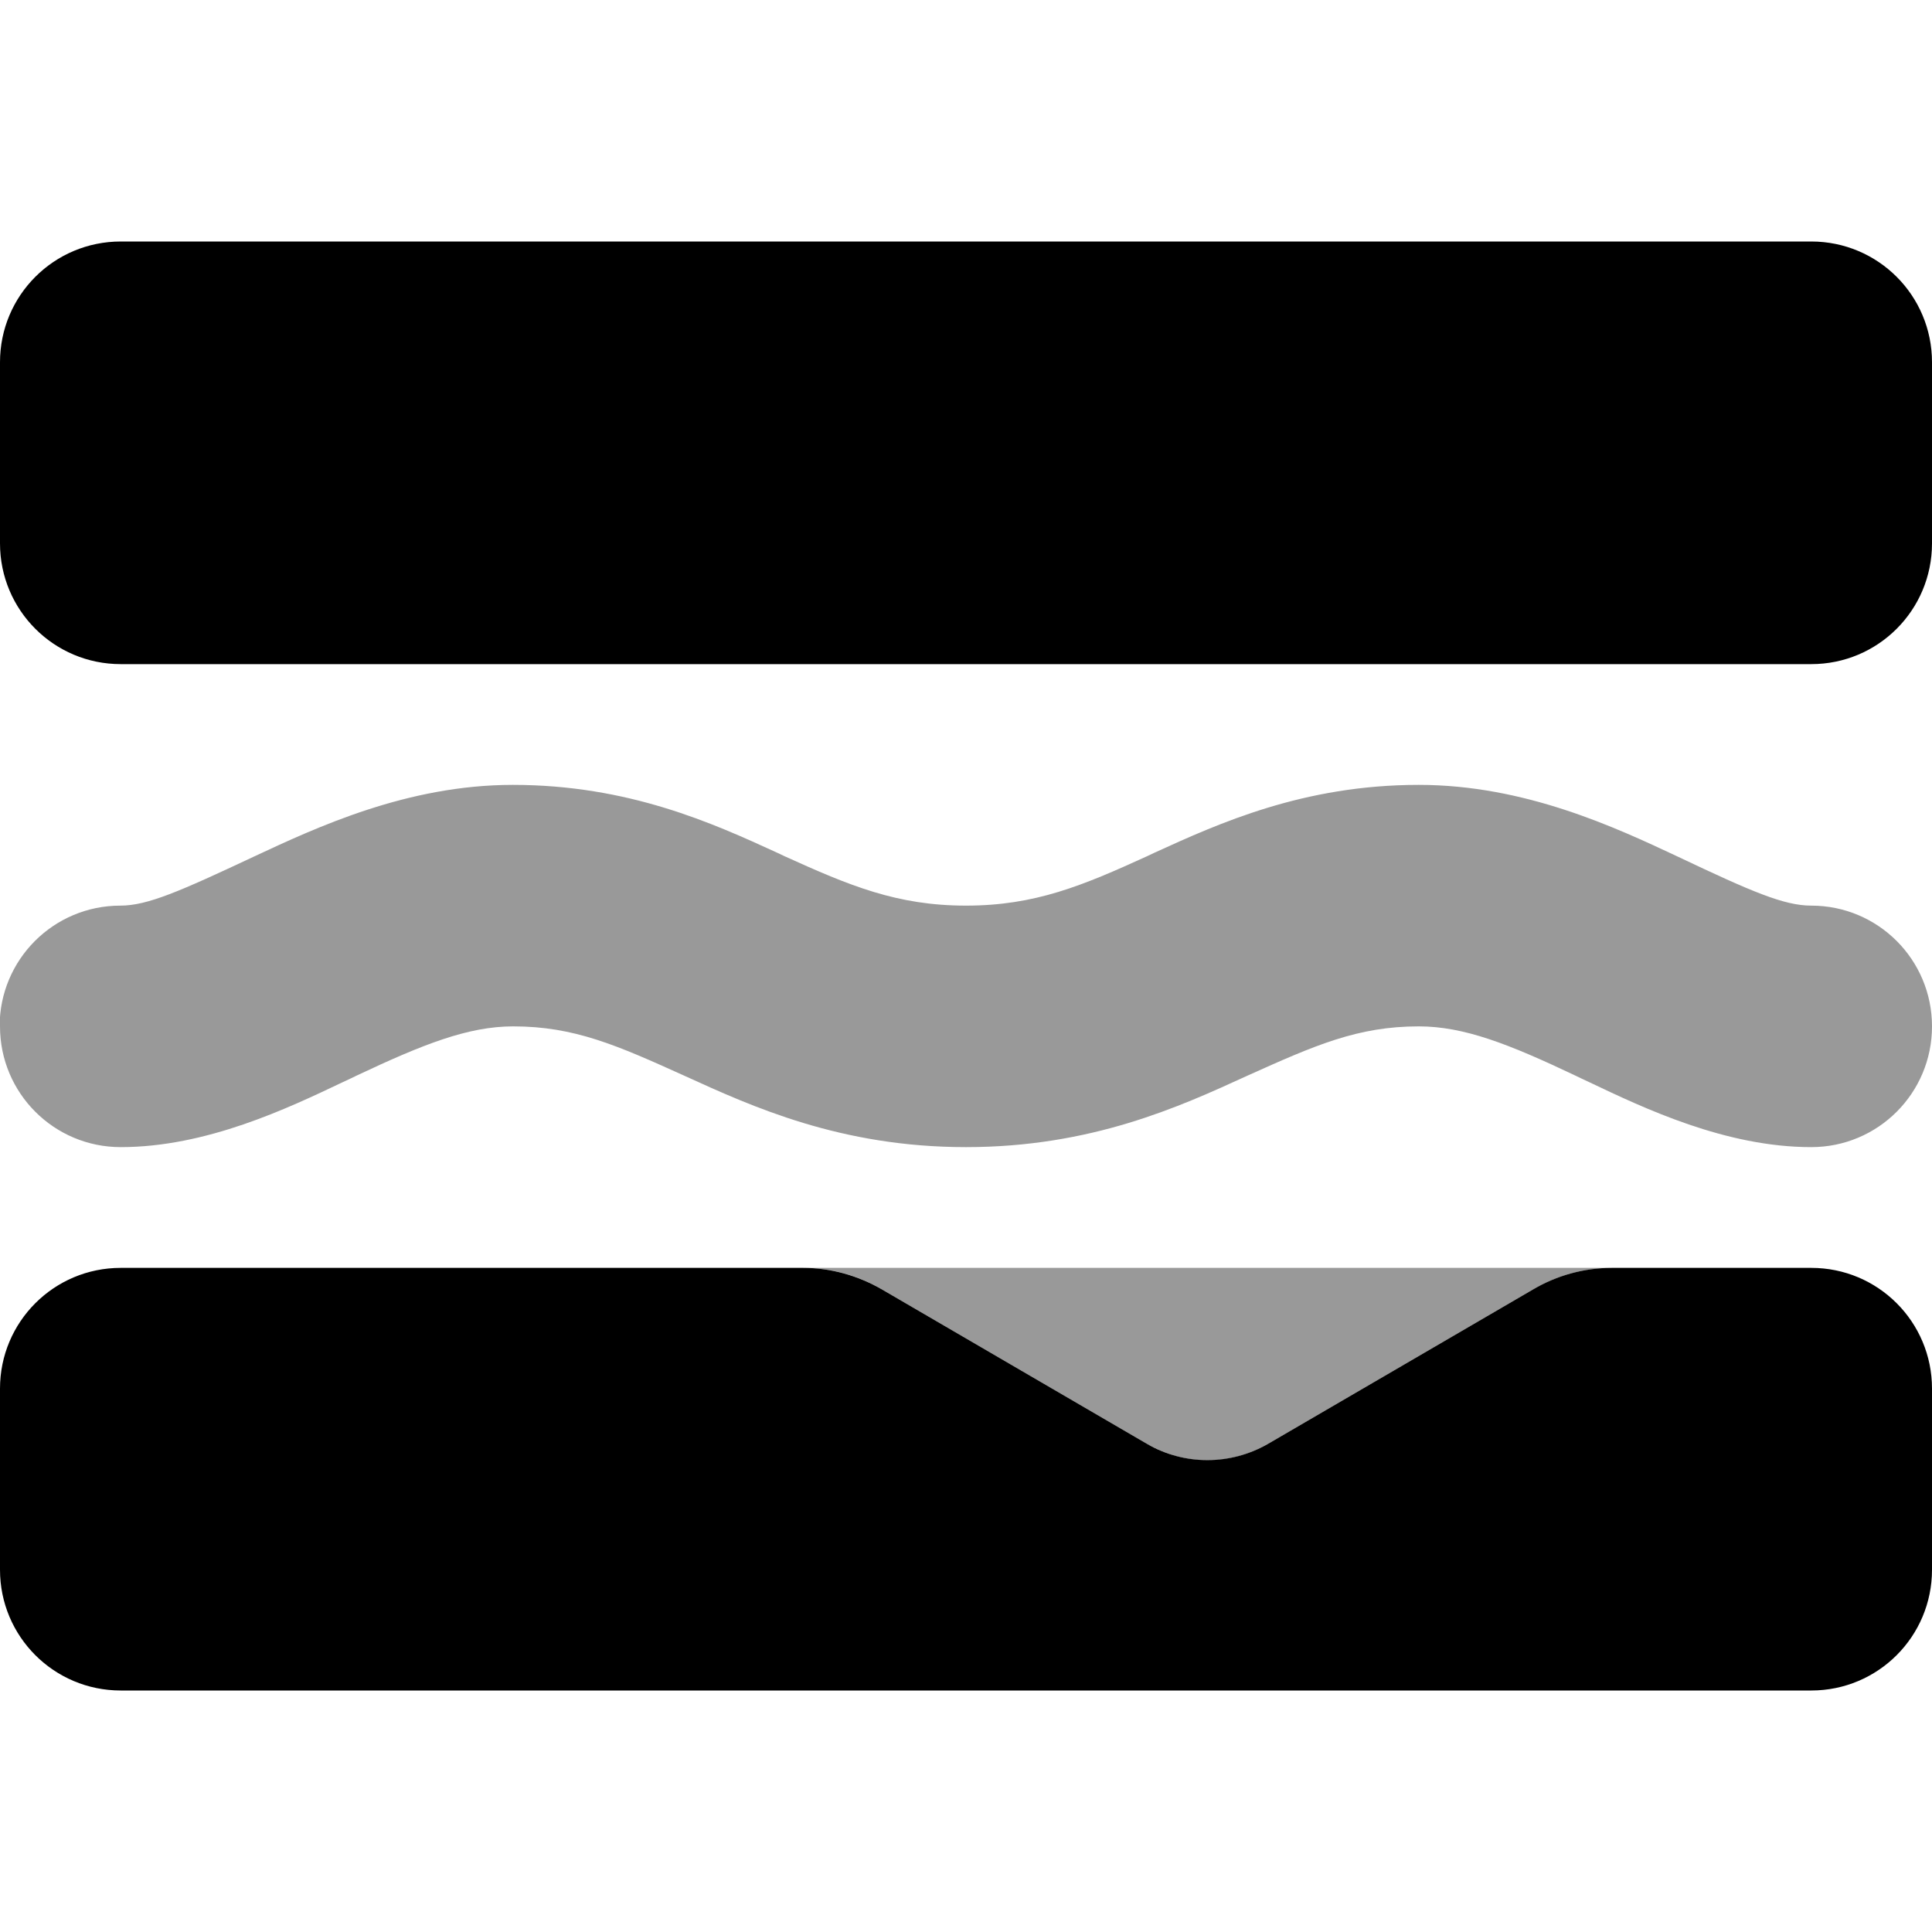
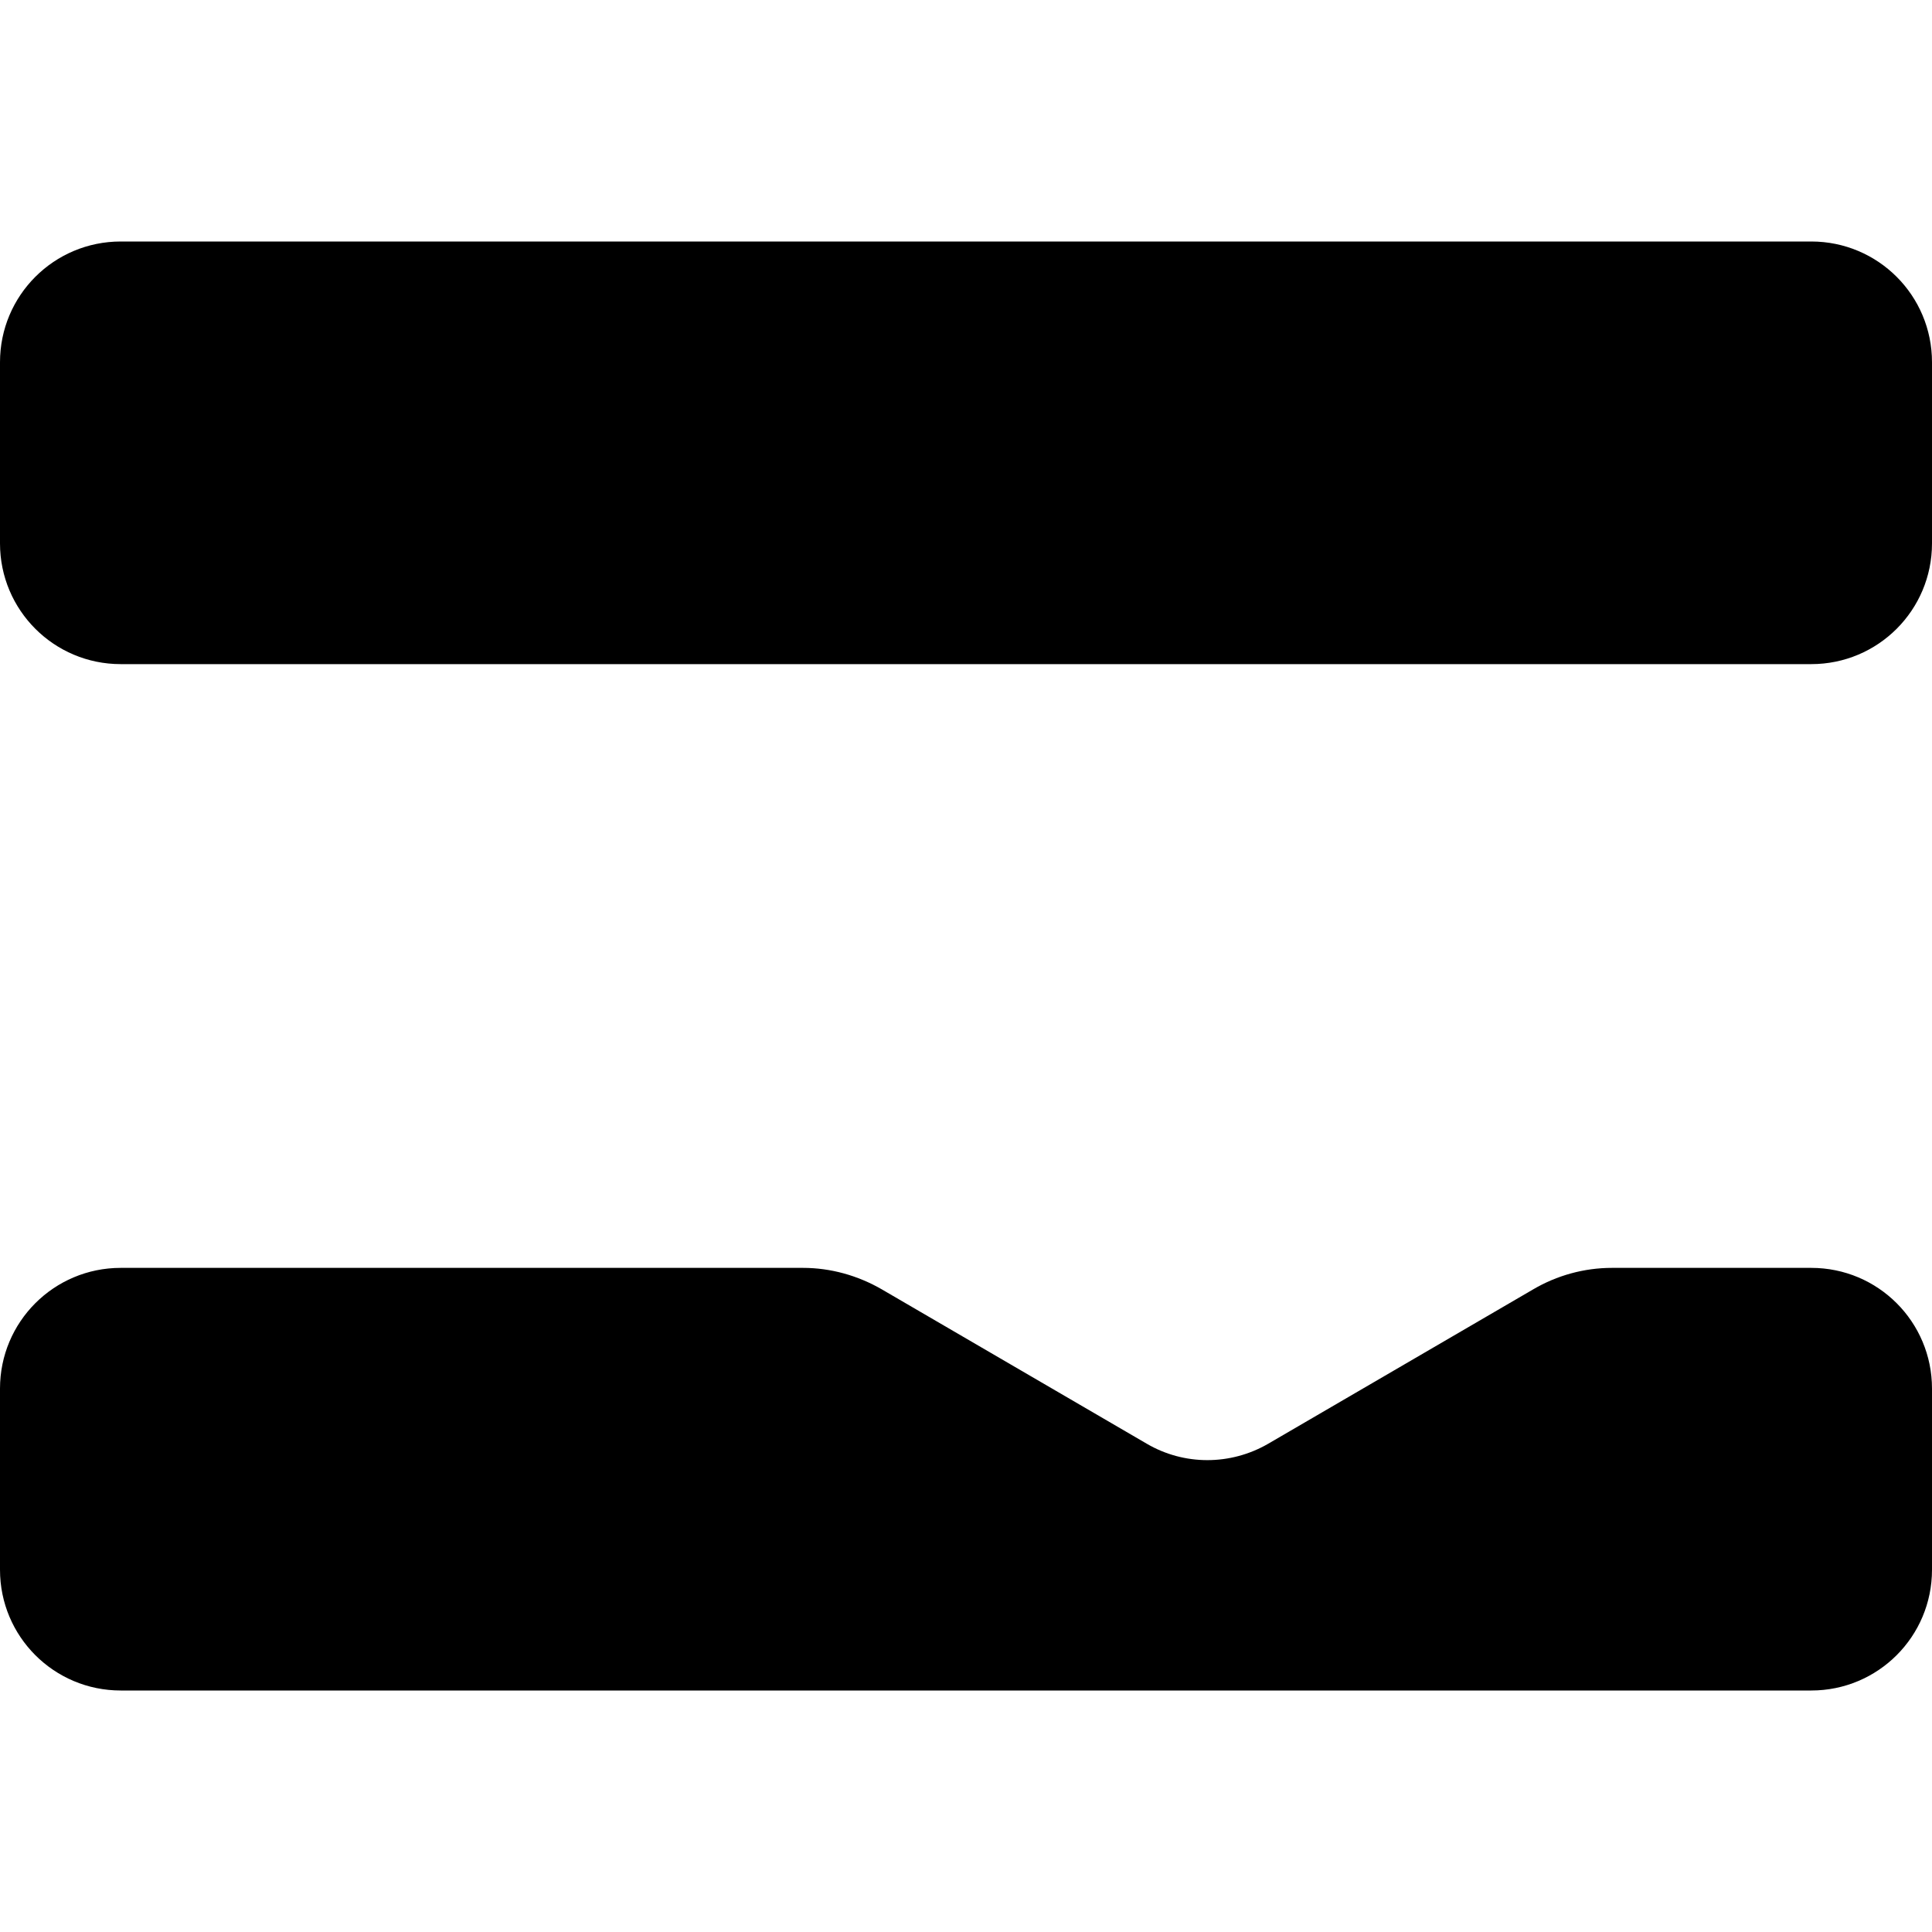
<svg xmlns="http://www.w3.org/2000/svg" viewBox="0 0 512 512">
  <defs>
    <style>.fa-secondary{opacity:.4}</style>
  </defs>
-   <path class="fa-secondary" d="M0 272c0 17.7 14.3 32 32 32c22.7 0 44.3-10.3 58.8-17.2c1.3-.6 2.6-1.2 3.8-1.8c17.4-8.2 29.4-13 41.4-13c16.2 0 27.5 5 45.4 13.1c18 8.2 41.4 18.9 74.6 18.9s56.6-10.7 74.5-18.9C348.5 277 359.8 272 376 272c12 0 23.9 4.7 41.4 13c1.2 .6 2.5 1.2 3.8 1.8c14.5 6.9 36.1 17.2 58.8 17.2c17.7 0 32-14.3 32-32s-14.3-32-32-32c-7.2 0-15.8-3.7-35.4-13c-16.6-7.8-40.6-19-68.6-19c-30.6 0-53 10.2-70.1 18l-1.9 .9C286.9 234.7 274.3 240 256 240s-30.9-5.3-48.1-13.1l-1.9-.9c-17-7.8-39.4-18-70.1-18c-28 0-52.1 11.3-68.6 19c-19.6 9.2-28.2 13-35.4 13c-17.7 0-32 14.3-32 32zm212.8 64c7.4 0 14.6 2 20.9 5.7c23.4 13.6 46.8 27.3 70.2 40.9c.6 .4 1.3 .7 1.9 1s1.3 .6 1.9 .9c1.3 .5 2.6 1 4 1.4c2.7 .7 5.5 1.1 8.3 1.1c5.6 0 11.1-1.5 16.1-4.4l70.2-40.9c6.4-3.7 13.6-5.7 20.9-5.7l-214.5 0z" />
  <path class="fa-primary" d="M32 64C14.3 64 0 78.3 0 96l0 48c0 17.7 14.3 32 32 32l448 0c17.7 0 32-14.3 32-32l0-48c0-17.7-14.3-32-32-32L32 64zM233.7 341.7c-6.4-3.7-13.6-5.7-20.9-5.7l-4.8 0L32 336c-17.7 0-32 14.3-32 32l0 48c0 17.7 14.3 32 32 32l448 0c17.7 0 32-14.3 32-32l0-48c0-17.7-14.3-32-32-32l-48 0-4.8 0c-7.4 0-14.6 2-20.9 5.7l-70.2 40.9c-10 5.8-22.3 5.8-32.2 0l-70.2-40.9z" />
</svg>